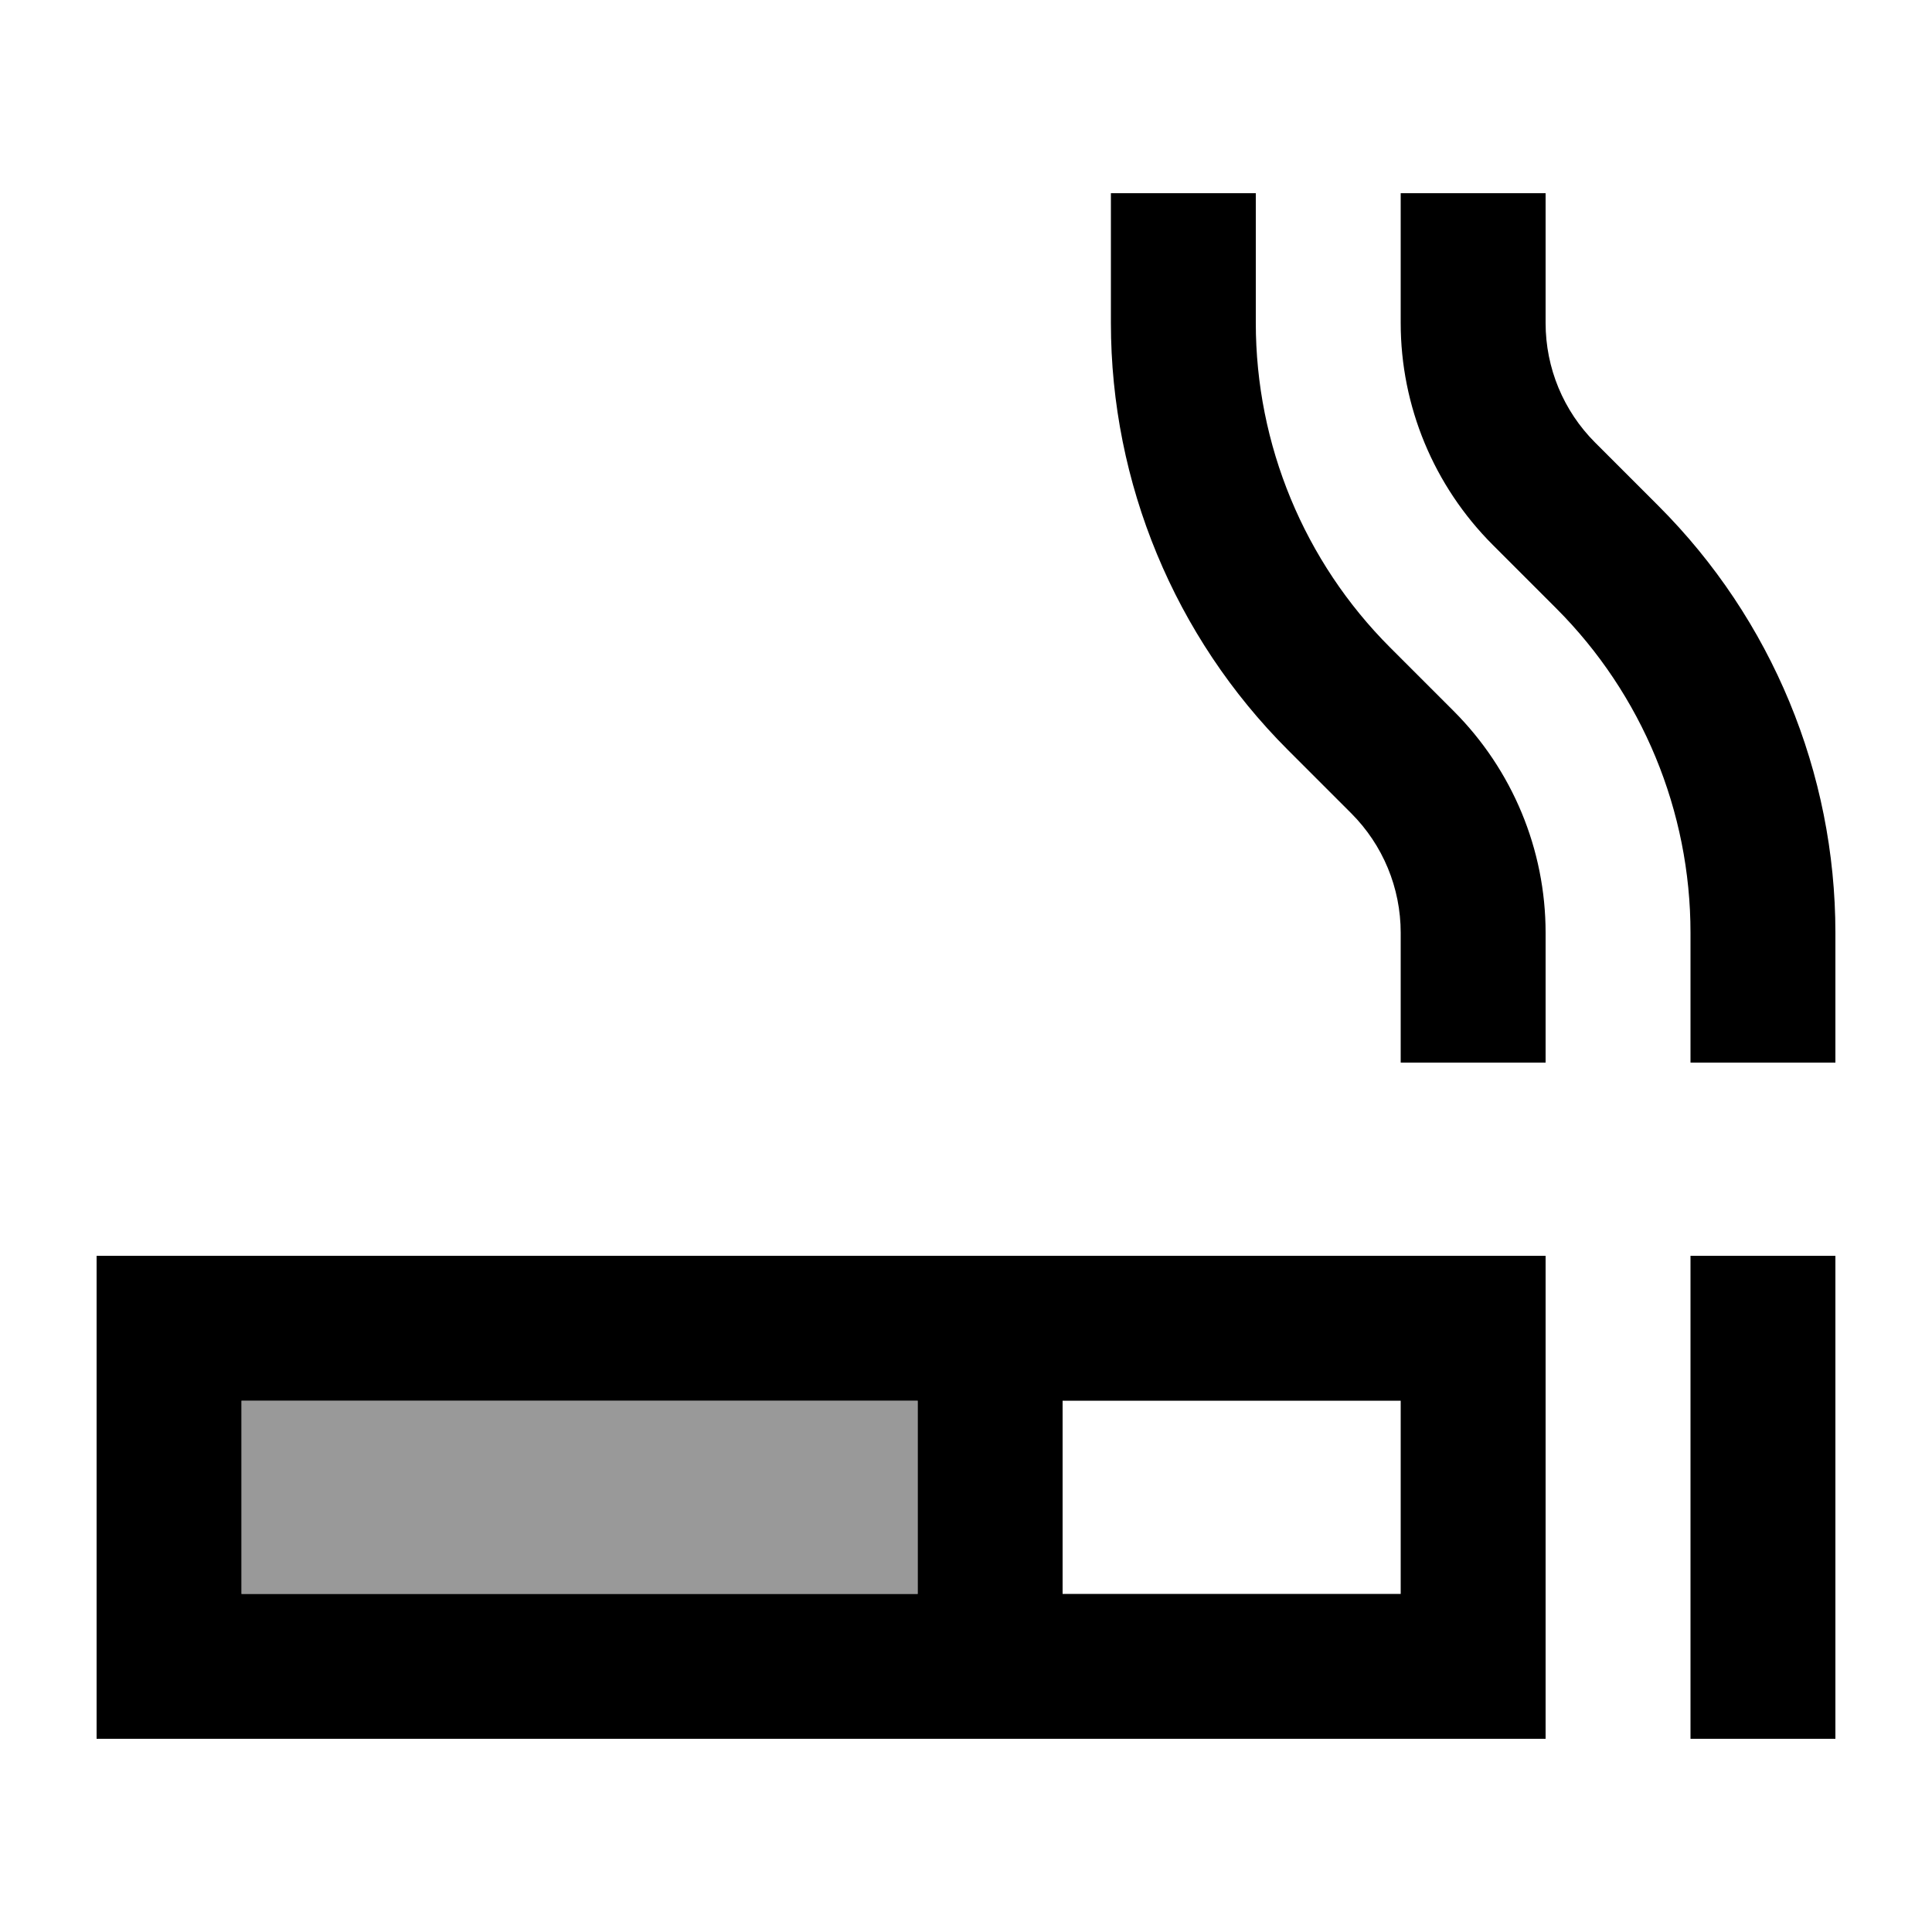
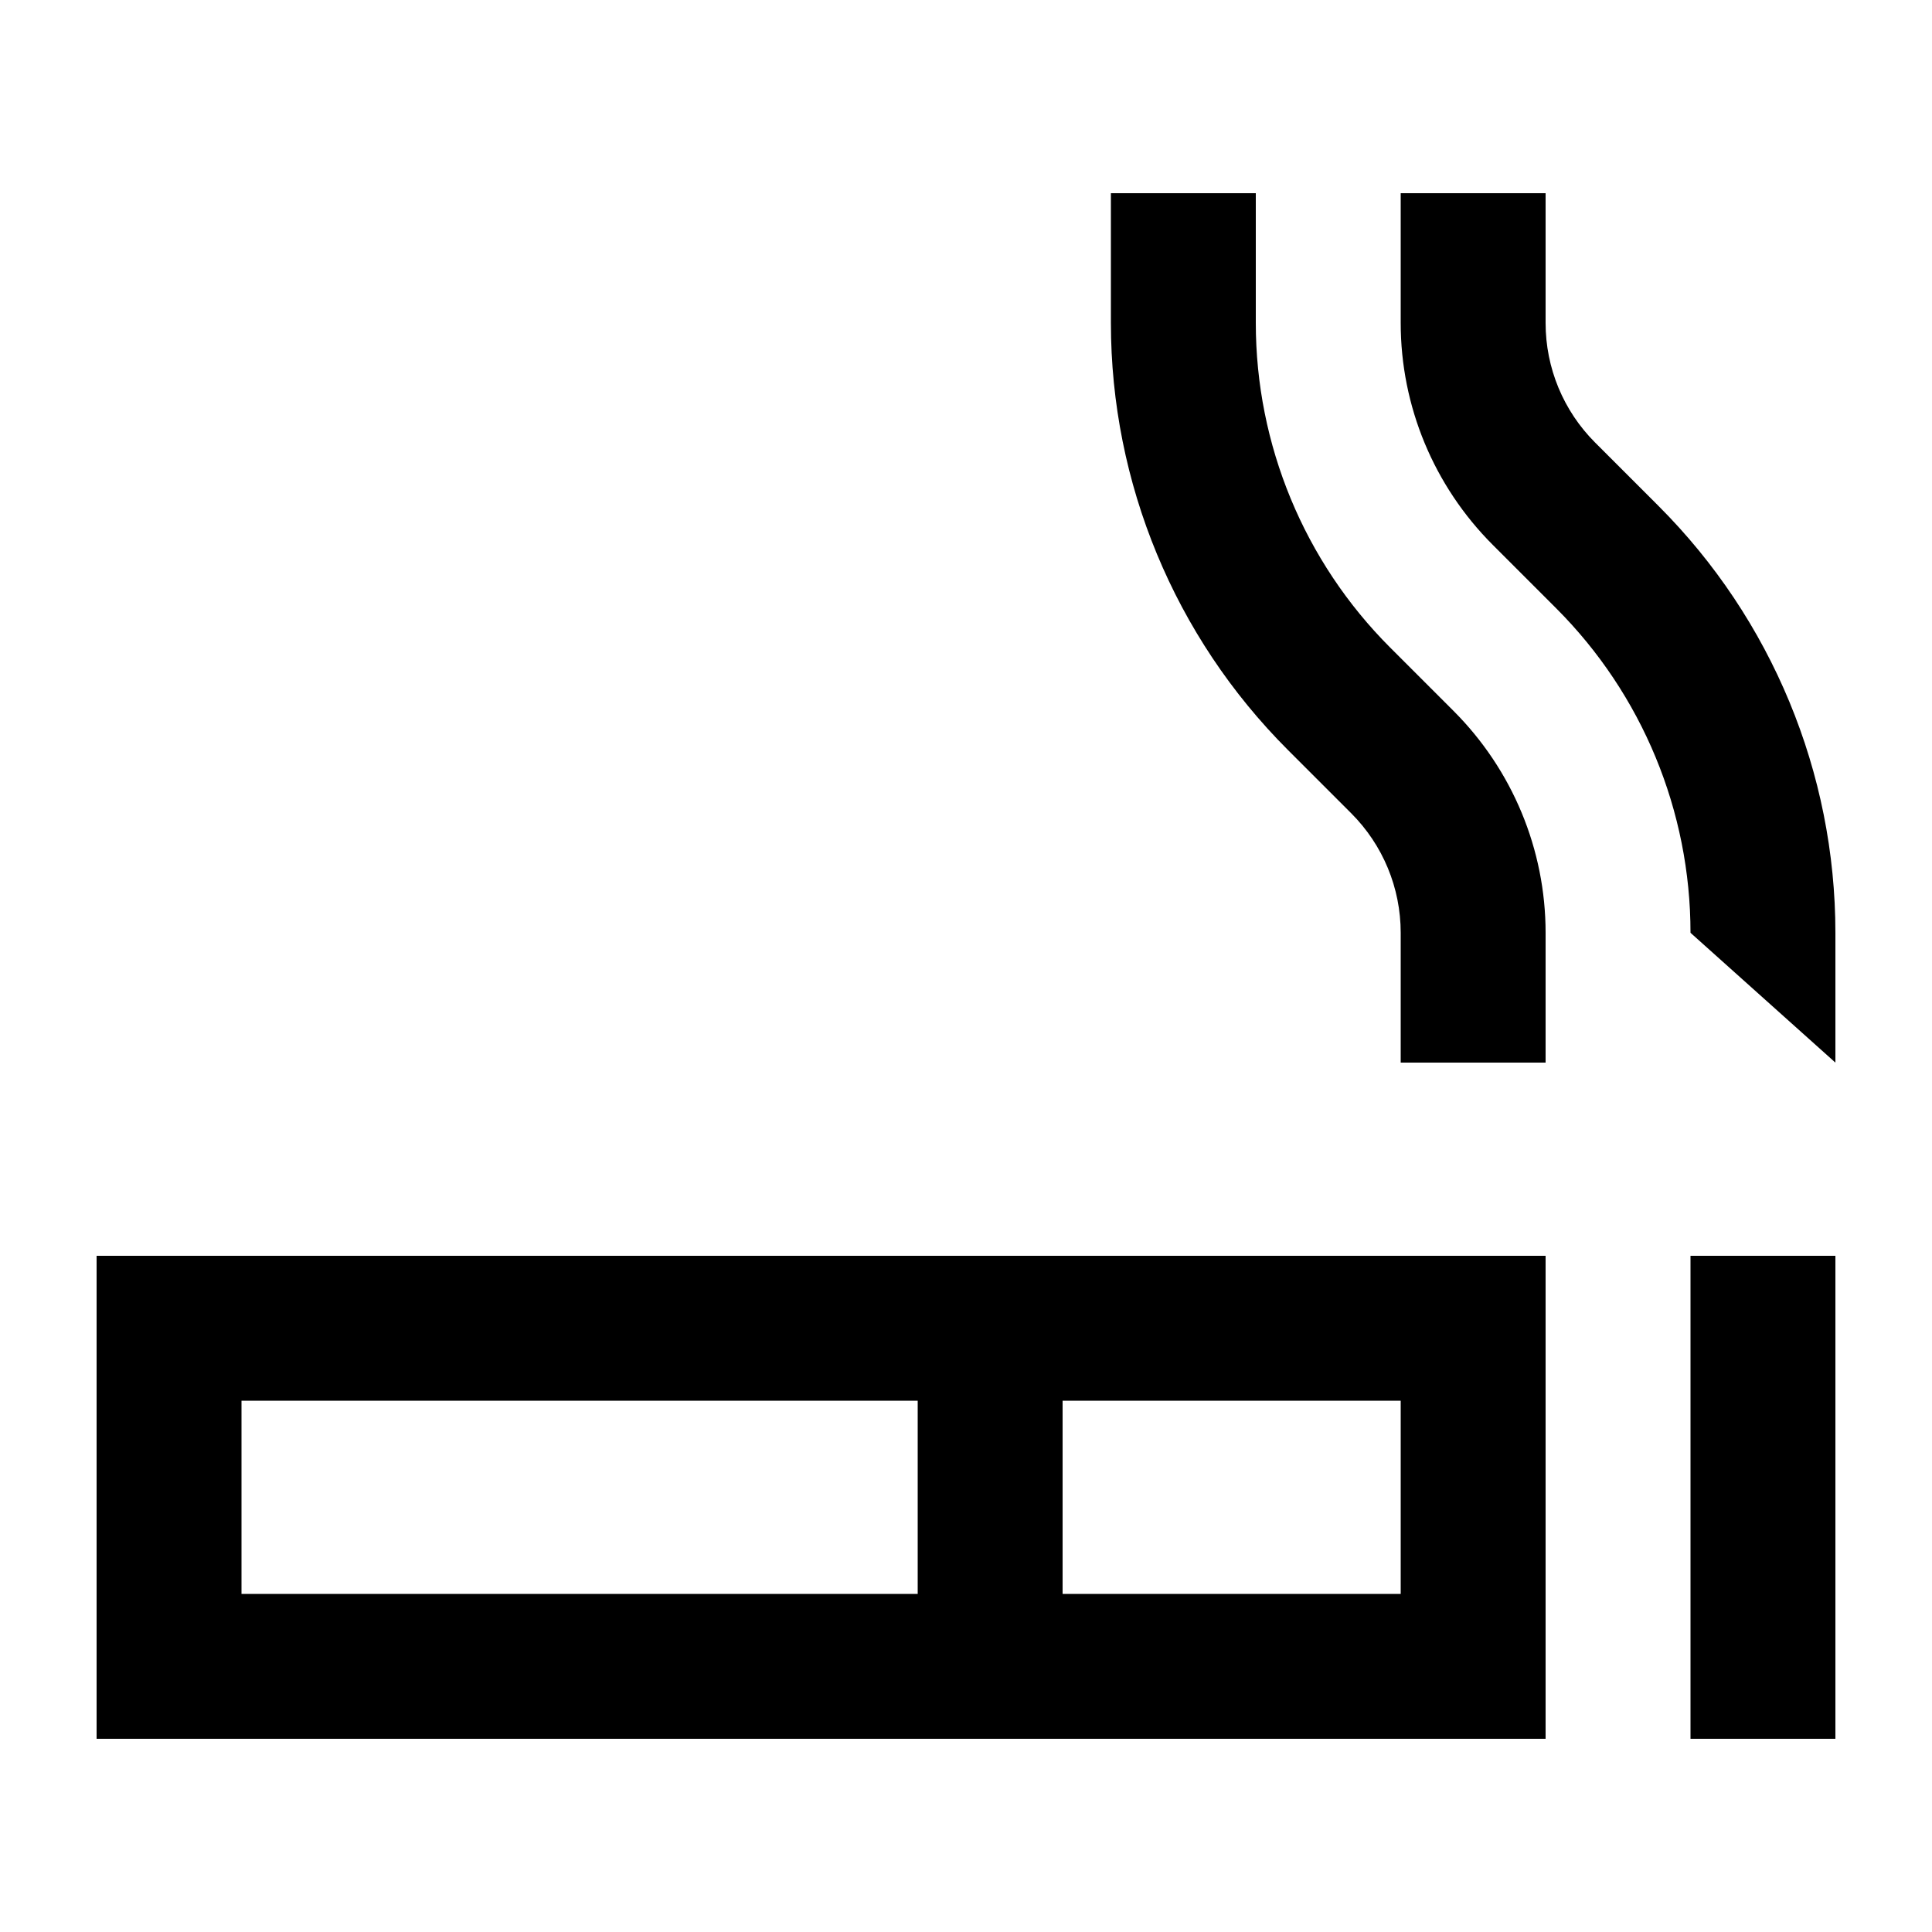
<svg xmlns="http://www.w3.org/2000/svg" viewBox="0 0 640 640">
-   <path opacity=".4" fill="currentColor" d="M80 464L304 464L304 528L80 528L80 464z" />
-   <path fill="currentColor" d="M368 64L416 64L416 107C416 147.3 432 186 460.5 214.5L481.5 235.5C501 255 512 281.4 512 309L512 352L464 352L464 309C464 294.1 458.1 279.9 447.6 269.4L426.6 248.4C389.1 210.9 368 160 368 107L368 64zM608 352L560 352L560 309C560 268.7 544 230 515.5 201.5L494.5 180.5C475 161 464 134.6 464 107L464 64L512 64L512 107C512 121.9 517.9 136.1 528.4 146.6L549.4 167.6C586.9 205.1 608 256 608 309L608 352zM80 464L80 528L304 528L304 464L80 464zM352 528L464 528L464 464L352 464L352 528zM32 416L512 416L512 576L32 576L32 416zM608 440L608 576L560 576L560 416L608 416L608 440z" />
+   <path fill="currentColor" d="M368 64L416 64L416 107C416 147.3 432 186 460.5 214.5L481.5 235.5C501 255 512 281.4 512 309L512 352L464 352L464 309C464 294.1 458.1 279.9 447.6 269.4L426.6 248.4C389.1 210.9 368 160 368 107L368 64zM608 352L560 309C560 268.7 544 230 515.5 201.5L494.5 180.5C475 161 464 134.6 464 107L464 64L512 64L512 107C512 121.9 517.9 136.1 528.4 146.6L549.4 167.6C586.9 205.1 608 256 608 309L608 352zM80 464L80 528L304 528L304 464L80 464zM352 528L464 528L464 464L352 464L352 528zM32 416L512 416L512 576L32 576L32 416zM608 440L608 576L560 576L560 416L608 416L608 440z" />
</svg>